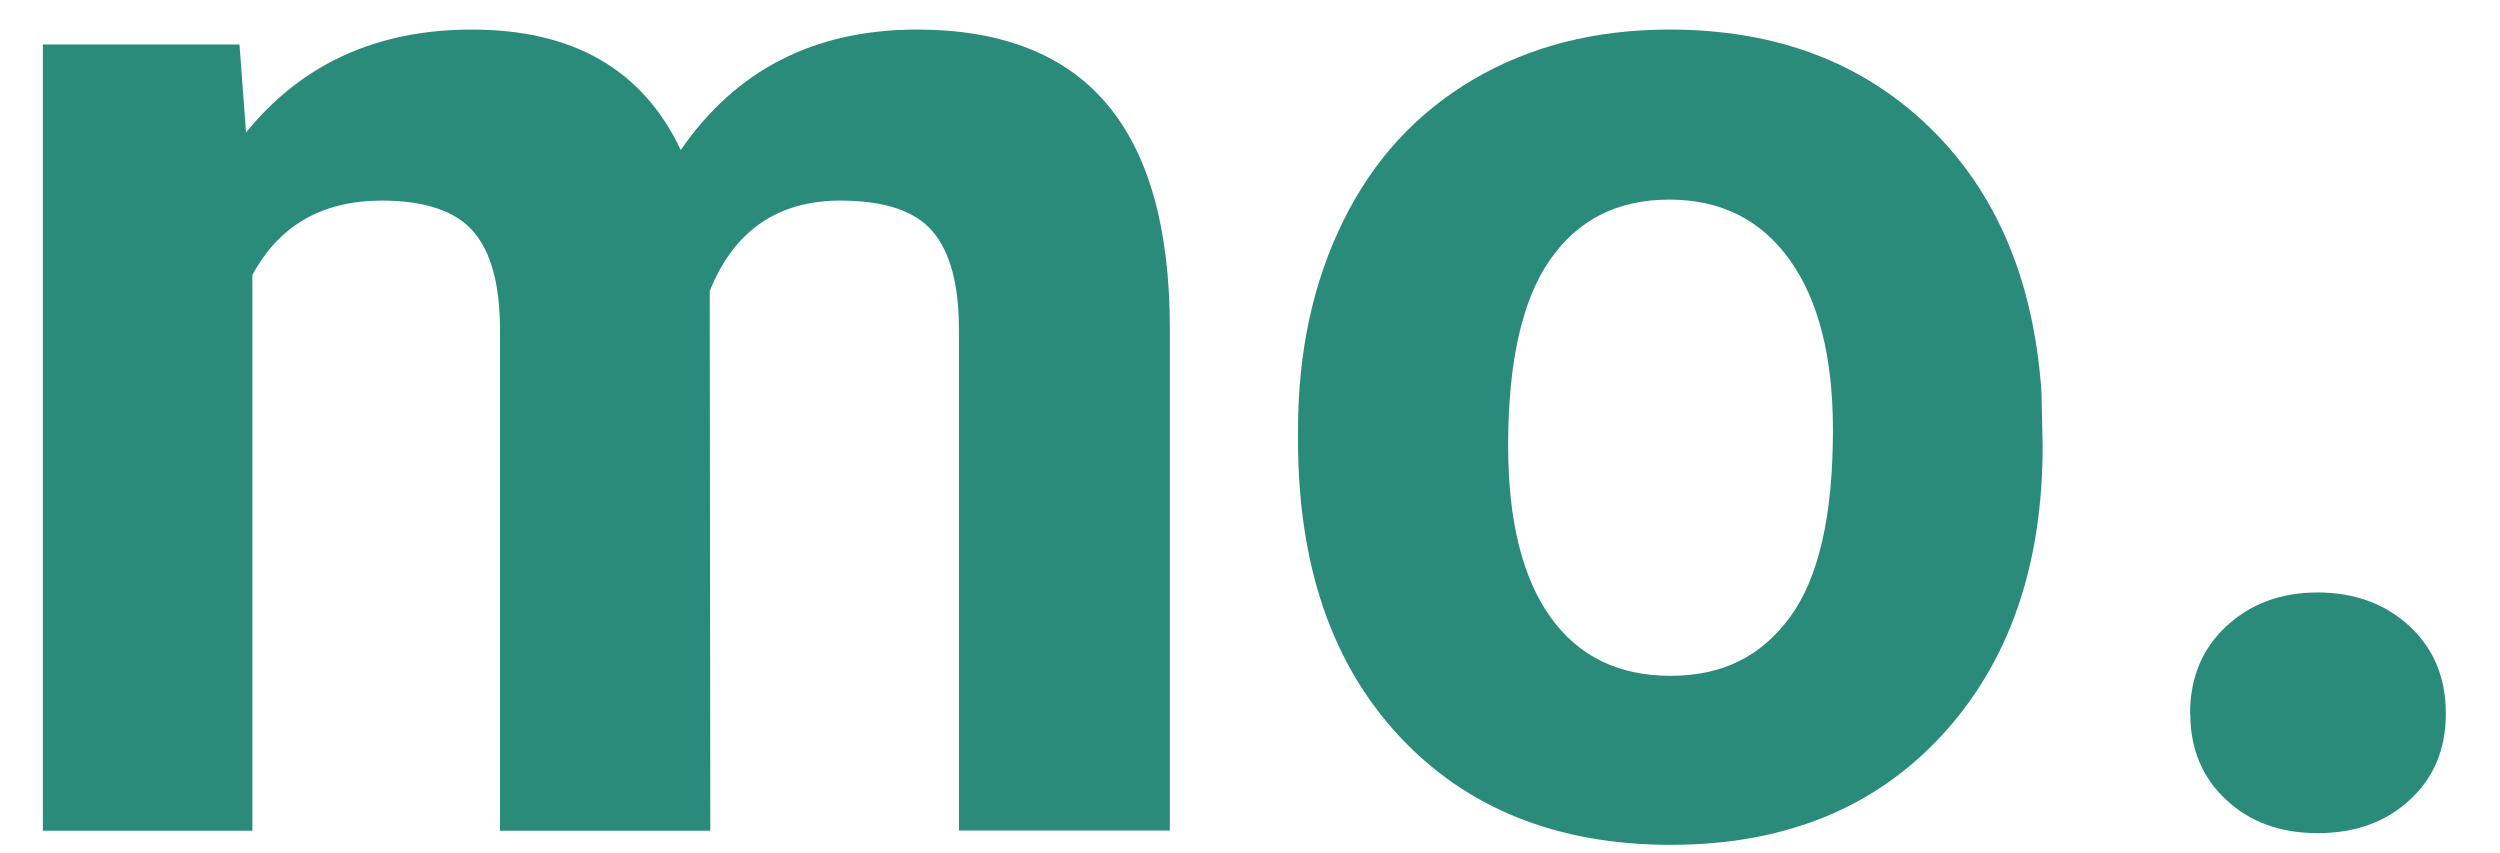
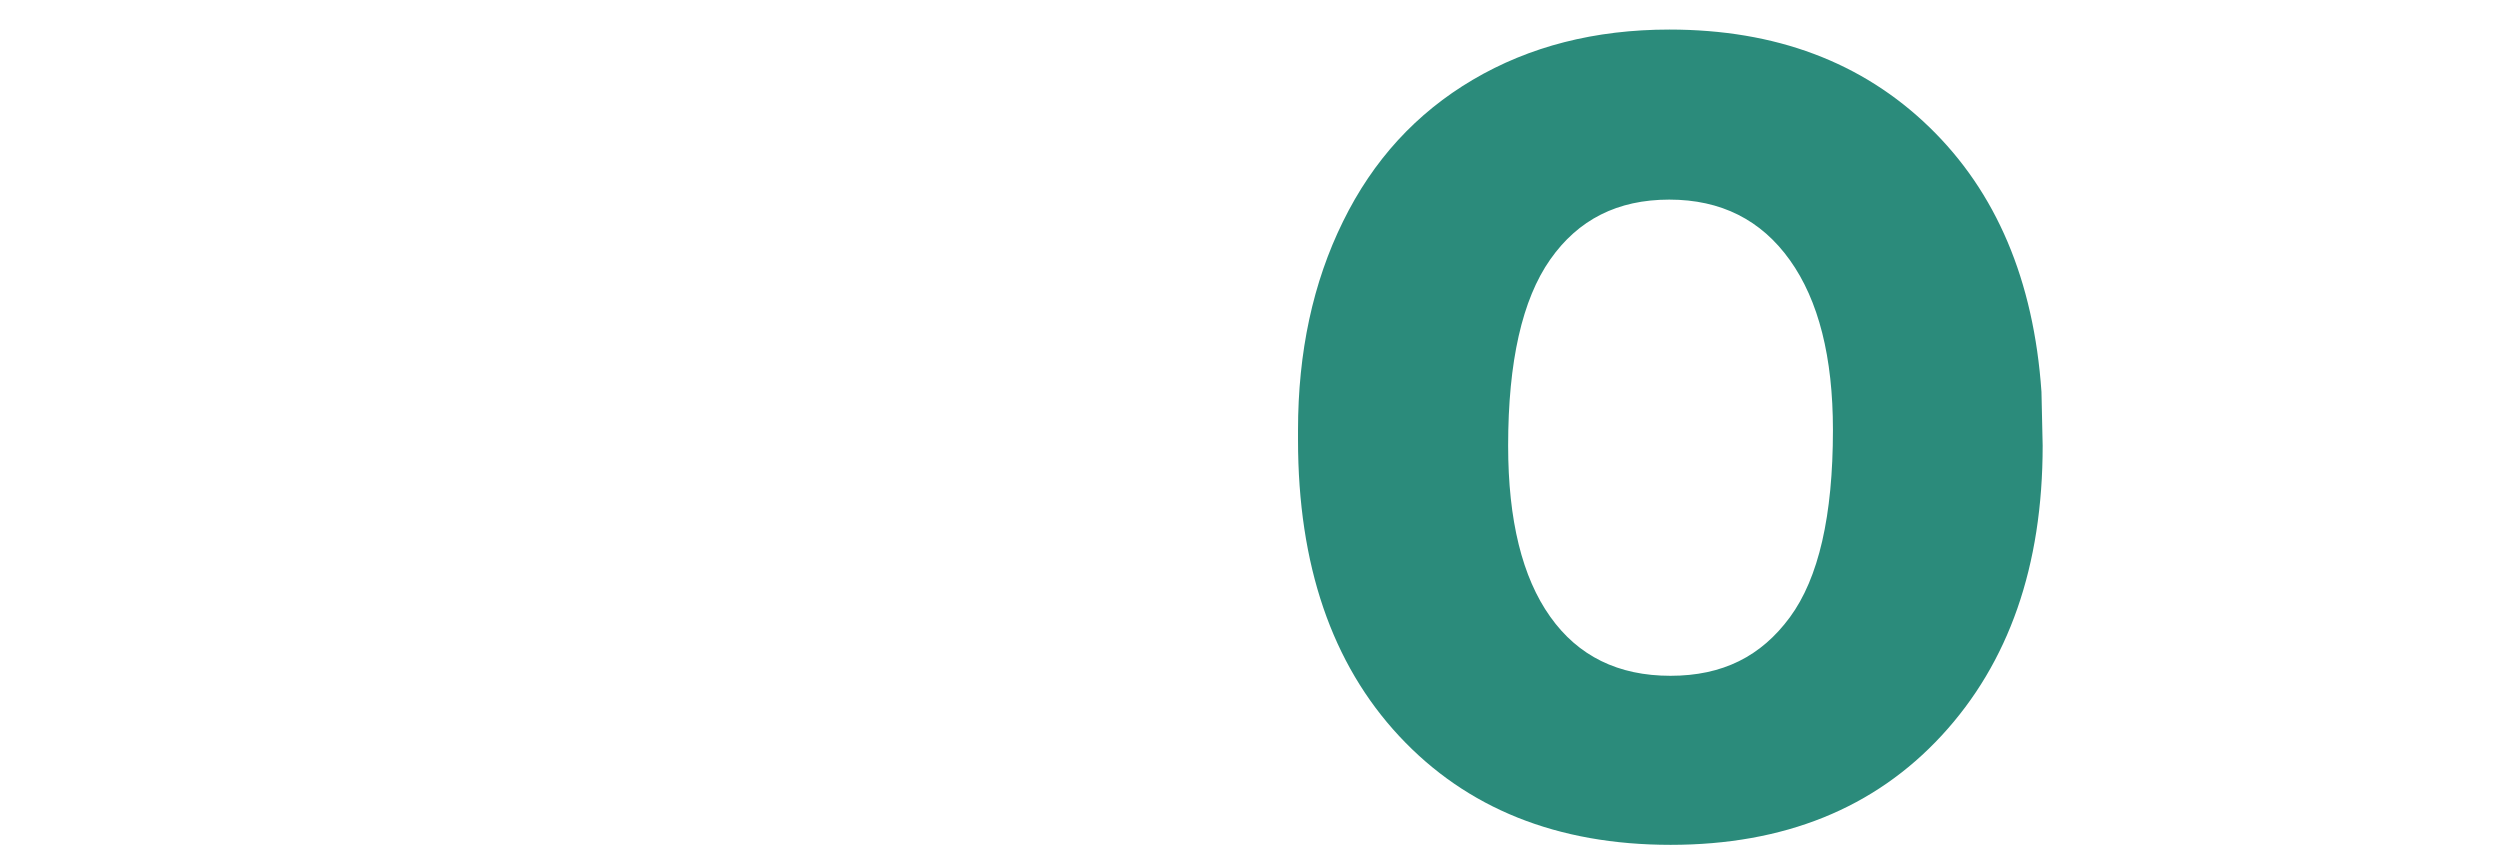
<svg xmlns="http://www.w3.org/2000/svg" id="Layer_1" version="1.1" viewBox="0 0 126 43">
  <defs>
    <style>
      .st0 {
        isolation: isolate;
      }

      .st1 {
        fill: #2b8b7b;
      }
    </style>
  </defs>
  <g class="st0">
    <g class="st0">
-       <path class="st1" d="M12.07,2.24l.33,4.44c2.8-3.46,6.6-5.19,11.38-5.19,5.11,0,8.62,2.02,10.53,6.07,2.78-4.04,6.75-6.07,11.9-6.07,4.28,0,7.48,1.26,9.59,3.77,2.11,2.51,3.16,6.28,3.16,11.3v25.3h-10.63v-25.27c0-2.24-.44-3.88-1.32-4.92s-2.43-1.56-4.65-1.56c-3.17,0-5.37,1.52-6.59,4.56l.03,27.2h-10.6v-25.24c0-2.28-.45-3.94-1.35-4.97-.9-1.03-2.44-1.55-4.61-1.55-3,0-5.17,1.25-6.52,3.75v28.01H2.16V2.24h9.91Z" />
      <path class="st1" d="M65.42,21.68c0-3.93.75-7.44,2.27-10.52,1.51-3.08,3.69-5.46,6.54-7.14,2.85-1.68,6.15-2.53,9.91-2.53,5.35,0,9.71,1.64,13.09,4.91,3.38,3.27,5.27,7.72,5.66,13.35l.06,2.71c0,6.07-1.7,10.94-5.09,14.61-3.39,3.67-7.95,5.51-13.66,5.51s-10.28-1.83-13.68-5.48c-3.4-3.65-5.1-8.63-5.1-14.93v-.49ZM76.01,22.46c0,3.76.71,6.64,2.12,8.62,1.41,1.99,3.43,2.98,6.06,2.98s4.57-.98,6.02-2.95c1.45-1.97,2.17-5.11,2.17-9.44,0-3.67-.72-6.53-2.17-8.56-1.45-2.03-3.47-3.05-6.08-3.05s-4.59,1.01-6,3.02c-1.41,2.01-2.12,5.14-2.12,9.38Z" />
-       <path class="st1" d="M110.38,35.96c0-1.8.61-3.27,1.83-4.4,1.22-1.13,2.75-1.7,4.6-1.7s3.41.57,4.63,1.7c1.22,1.13,1.83,2.6,1.83,4.4s-.6,3.23-1.81,4.35c-1.21,1.12-2.75,1.68-4.65,1.68s-3.41-.56-4.61-1.68c-1.21-1.12-1.81-2.57-1.81-4.35Z" />
    </g>
  </g>
</svg>